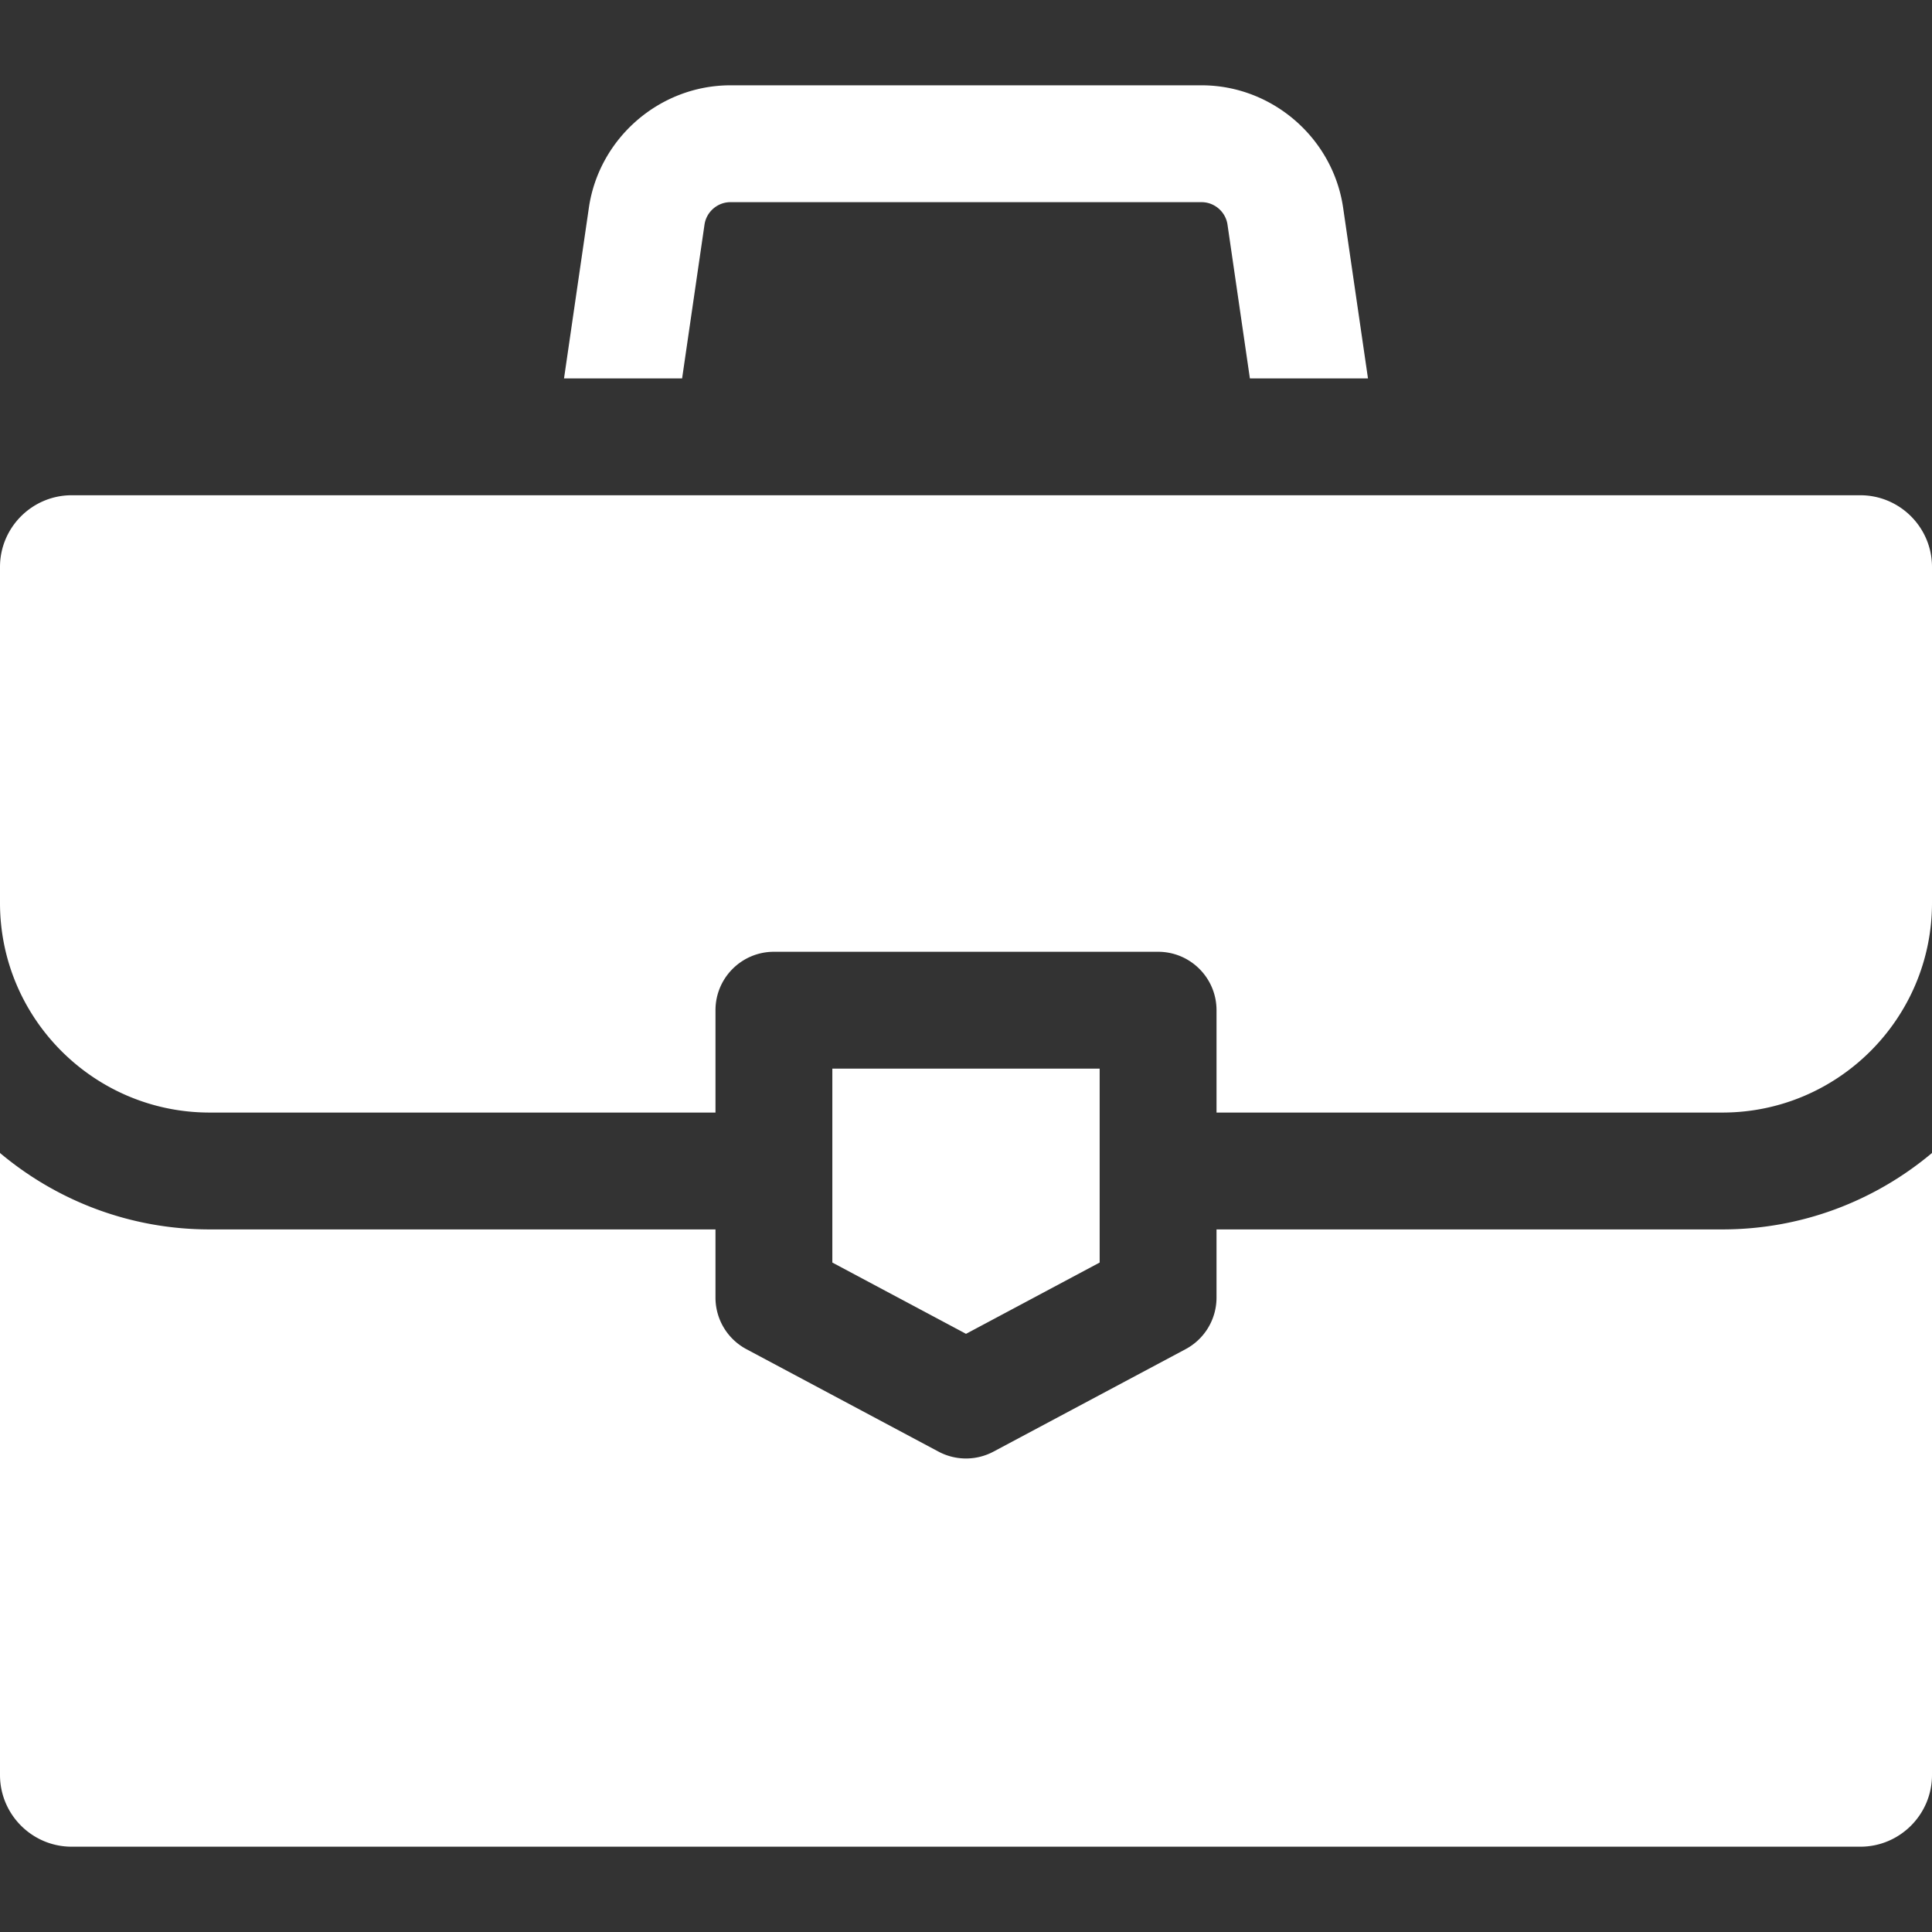
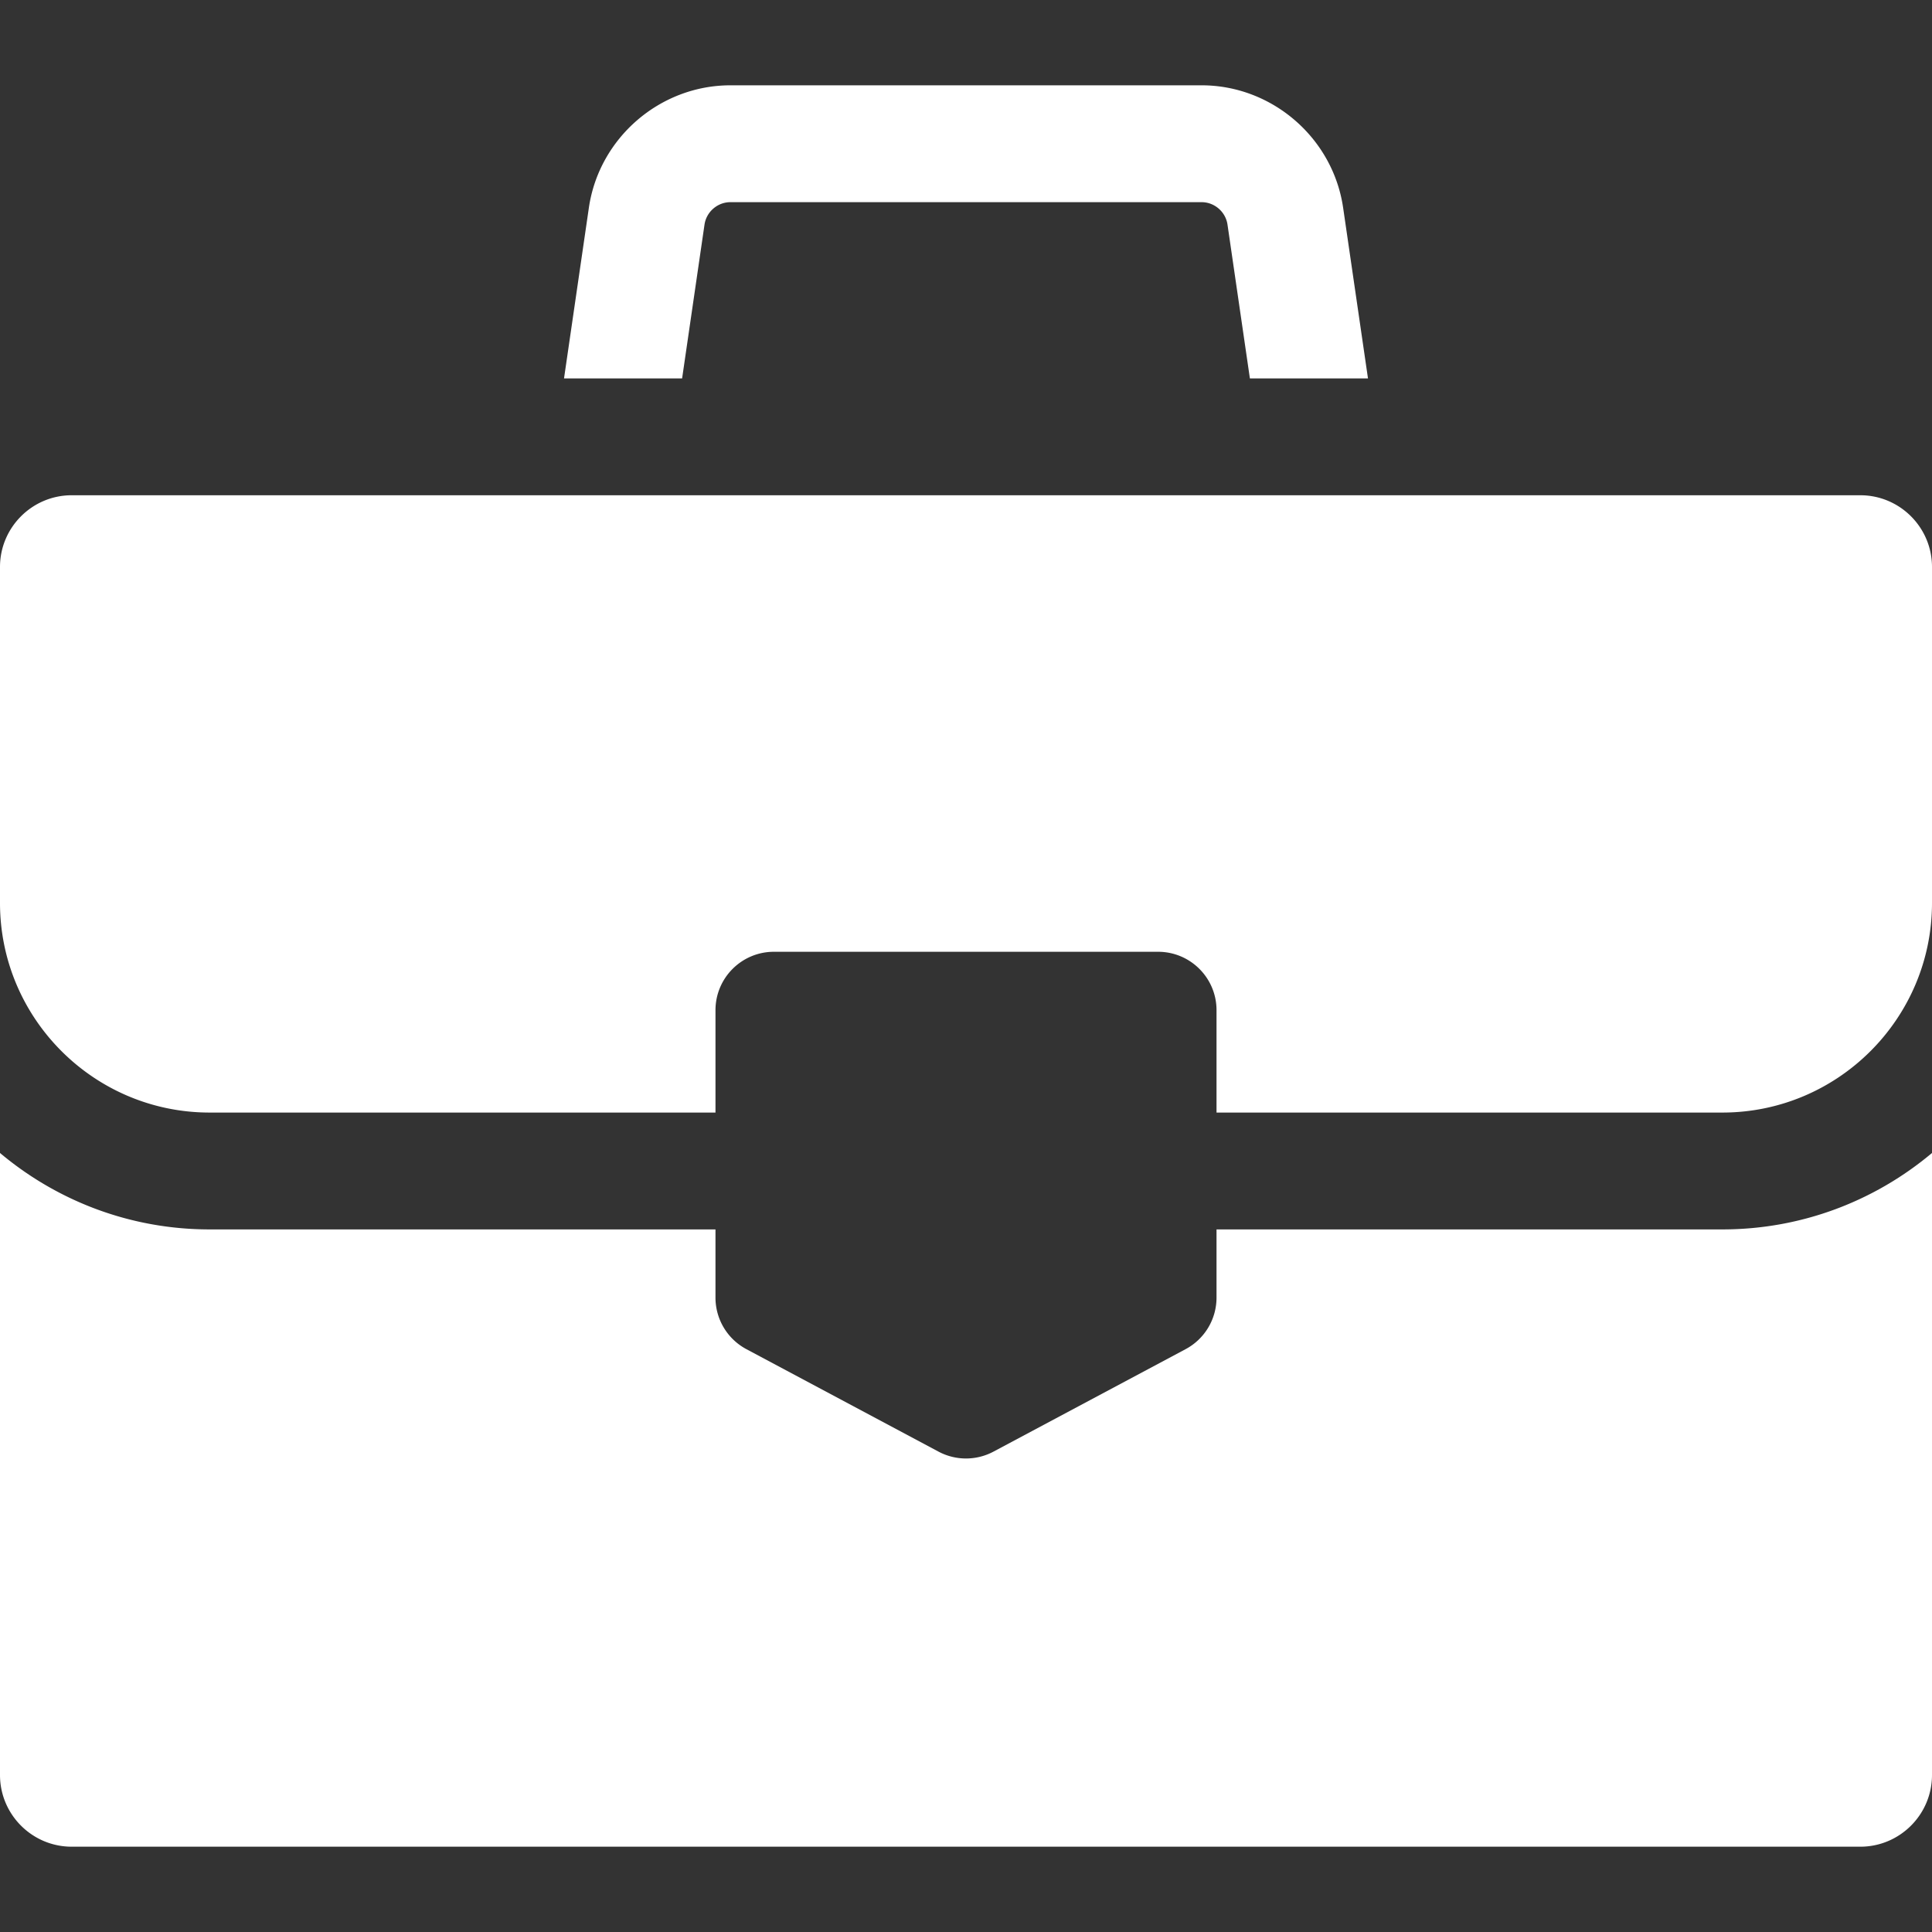
<svg xmlns="http://www.w3.org/2000/svg" version="1.1" width="512" height="512" x="0" y="0" viewBox="0 0 512 512" style="enable-background:new 0 0 512 512" xml:space="preserve">
  <rect x="0" y="0" width="512" height="512" fill="#333333" stroke="none" />
  <g>
    <path d="M355.943 55.057c-2.695-18.499-18.824-32.45-37.518-32.45H193.576c-18.695 0-34.824 13.951-37.518 32.451l-6.586 45.223h31.294l5.935-40.761c.494-3.39 3.449-5.946 6.875-5.946h124.849c3.425 0 6.381 2.557 6.874 5.946l5.935 40.76h31.295l-6.586-45.223zM456.449 325.807H322.39v18.075a15.484 15.484 0 0 1-8.197 13.662l-50.906 27.148a15.48 15.48 0 0 1-14.574 0l-50.906-27.148a15.482 15.482 0 0 1-8.197-13.662v-18.075H55.551c-21.132 0-40.51-7.626-55.551-20.257v164.84c0 10.478 8.525 19.004 19.004 19.004h473.992c10.478 0 19.004-8.525 19.004-19.004V305.55c-15.042 12.631-34.42 20.257-55.551 20.257zM492.996 131.247H19.004C8.525 131.247 0 139.773 0 150.251v89.037c0 30.631 24.92 55.551 55.551 55.551H189.61v-27.123c0-8.551 6.933-15.484 15.484-15.484h101.813c8.551 0 15.484 6.933 15.484 15.484v27.123h134.058c30.631 0 55.551-24.92 55.551-55.551v-89.037c0-10.478-8.525-19.004-19.004-19.004z" fill="#ffffff" opacity="1" data-original="#000000" />
-     <path d="M220.578 283.201v51.391L256 353.483l35.422-18.891v-51.391z" fill="#ffffff" opacity="1" data-original="#000000" />
  </g>
</svg>